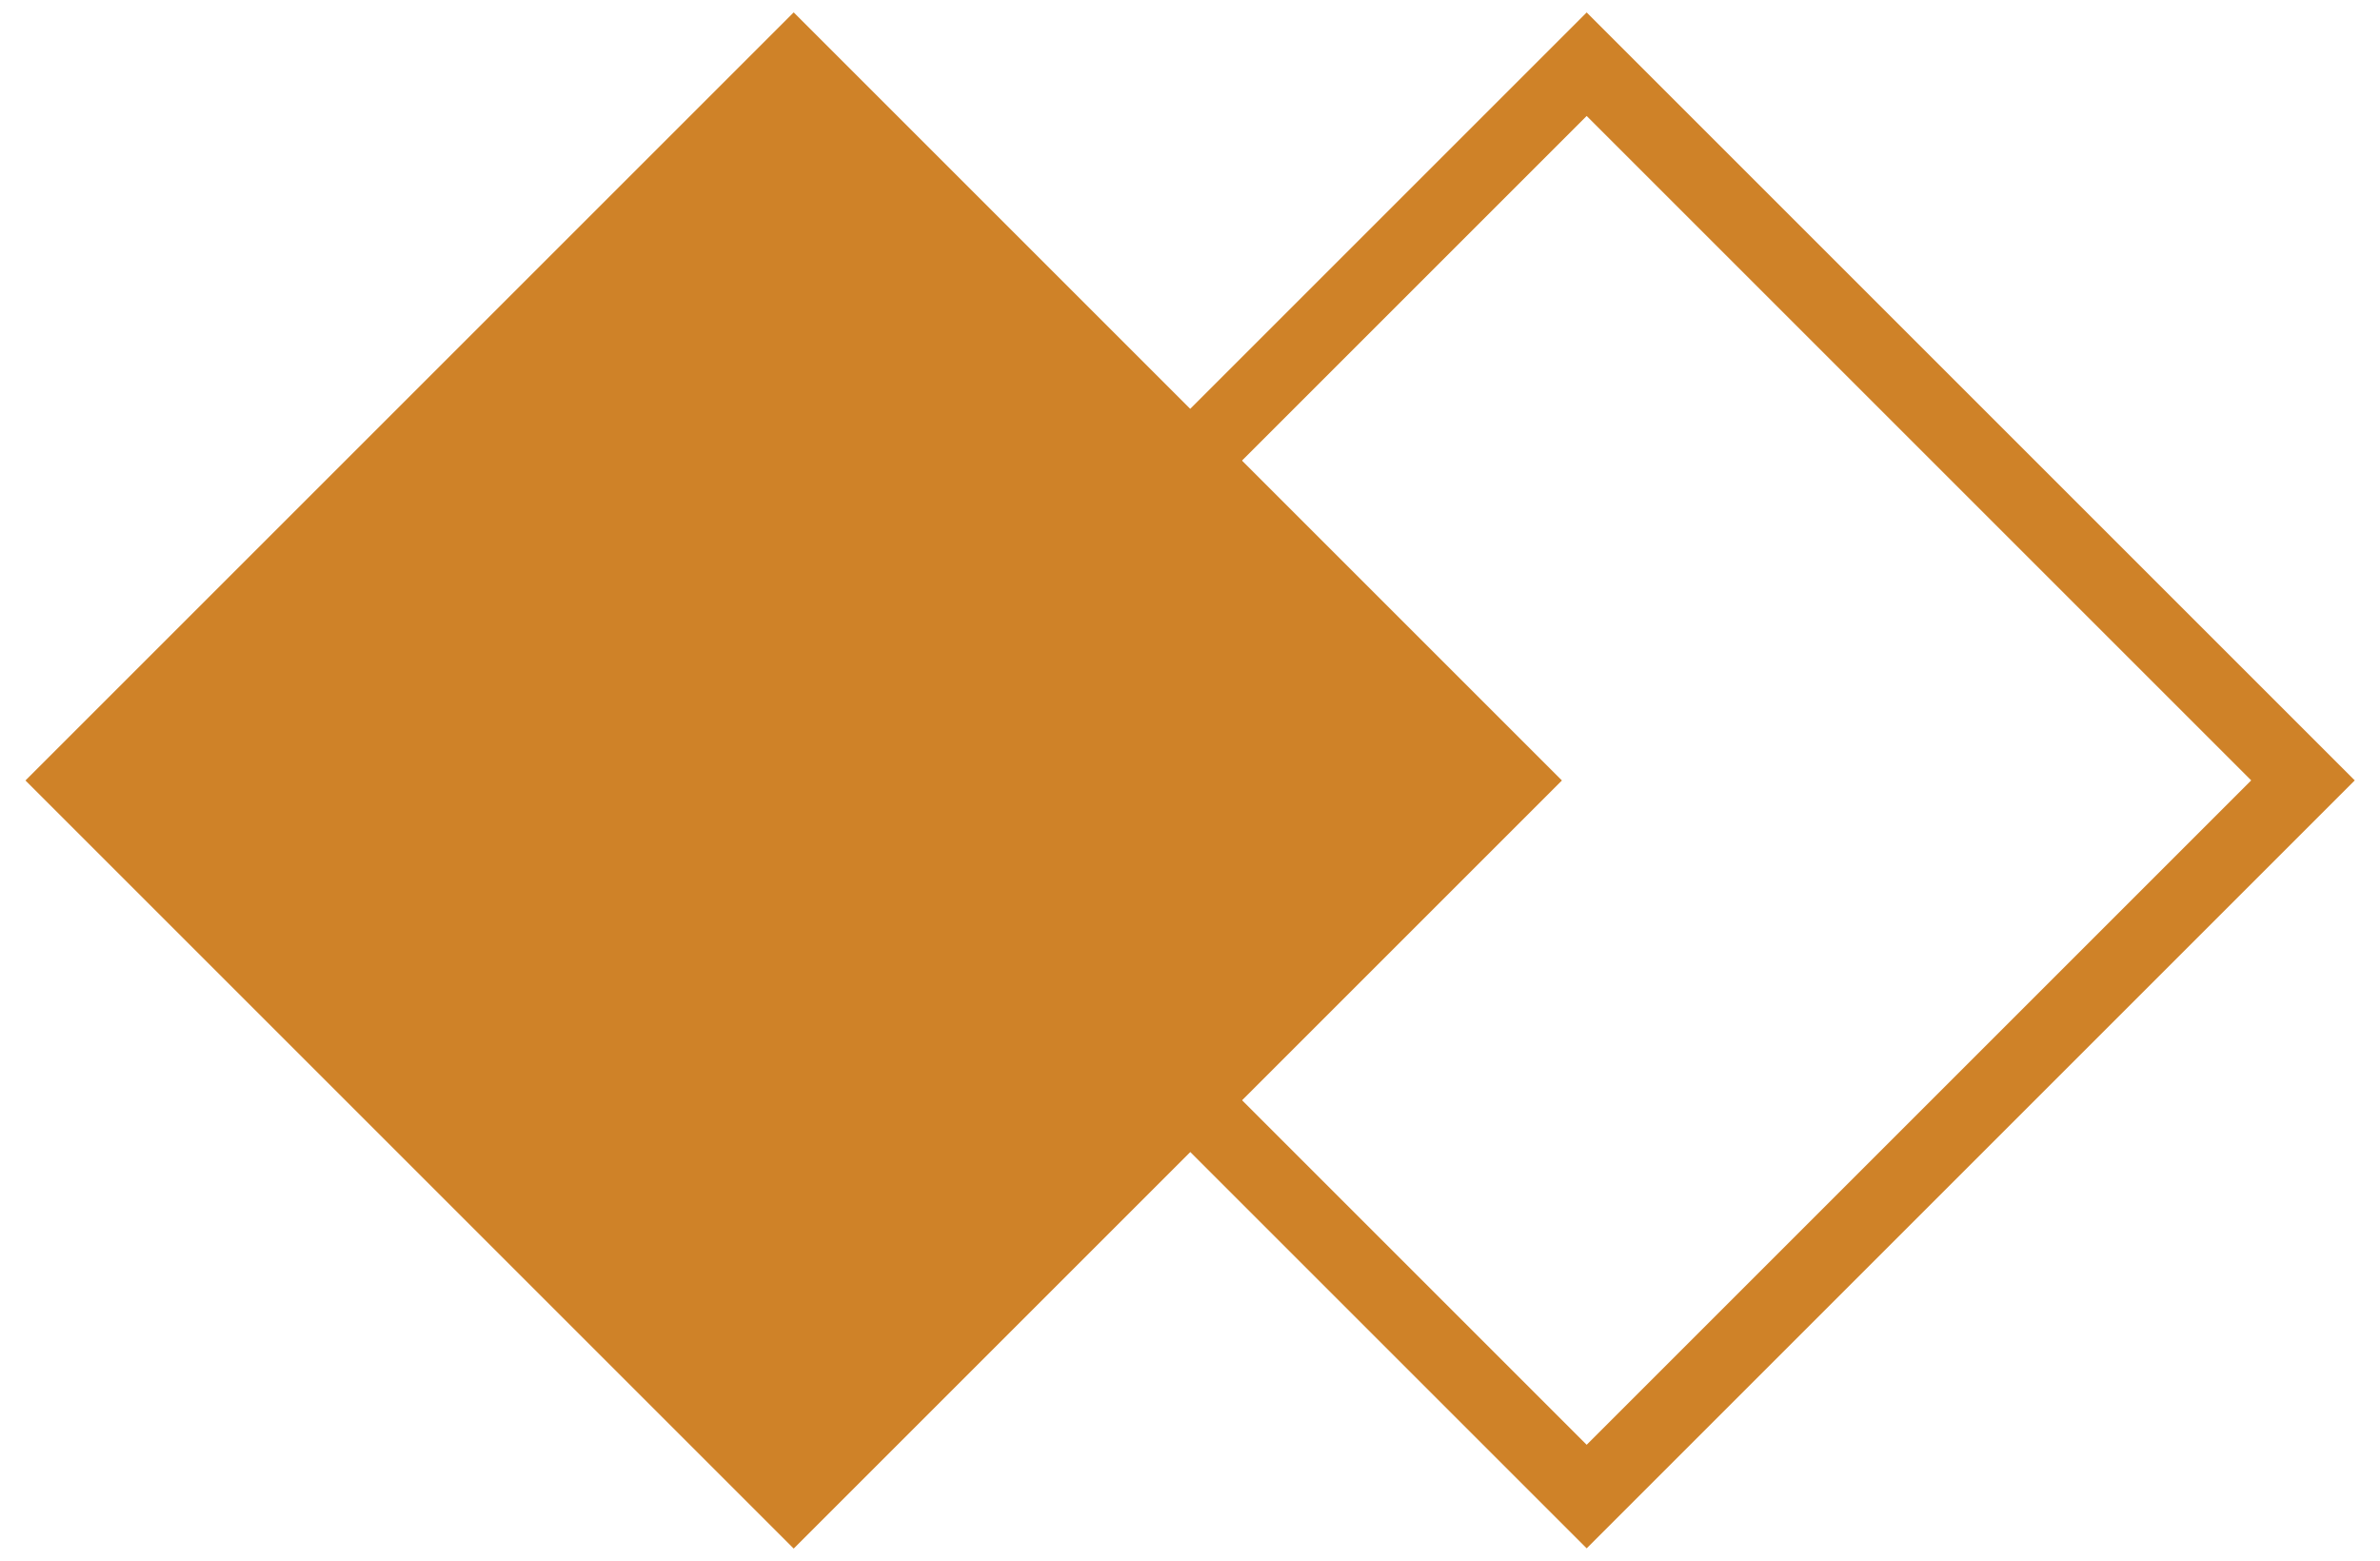
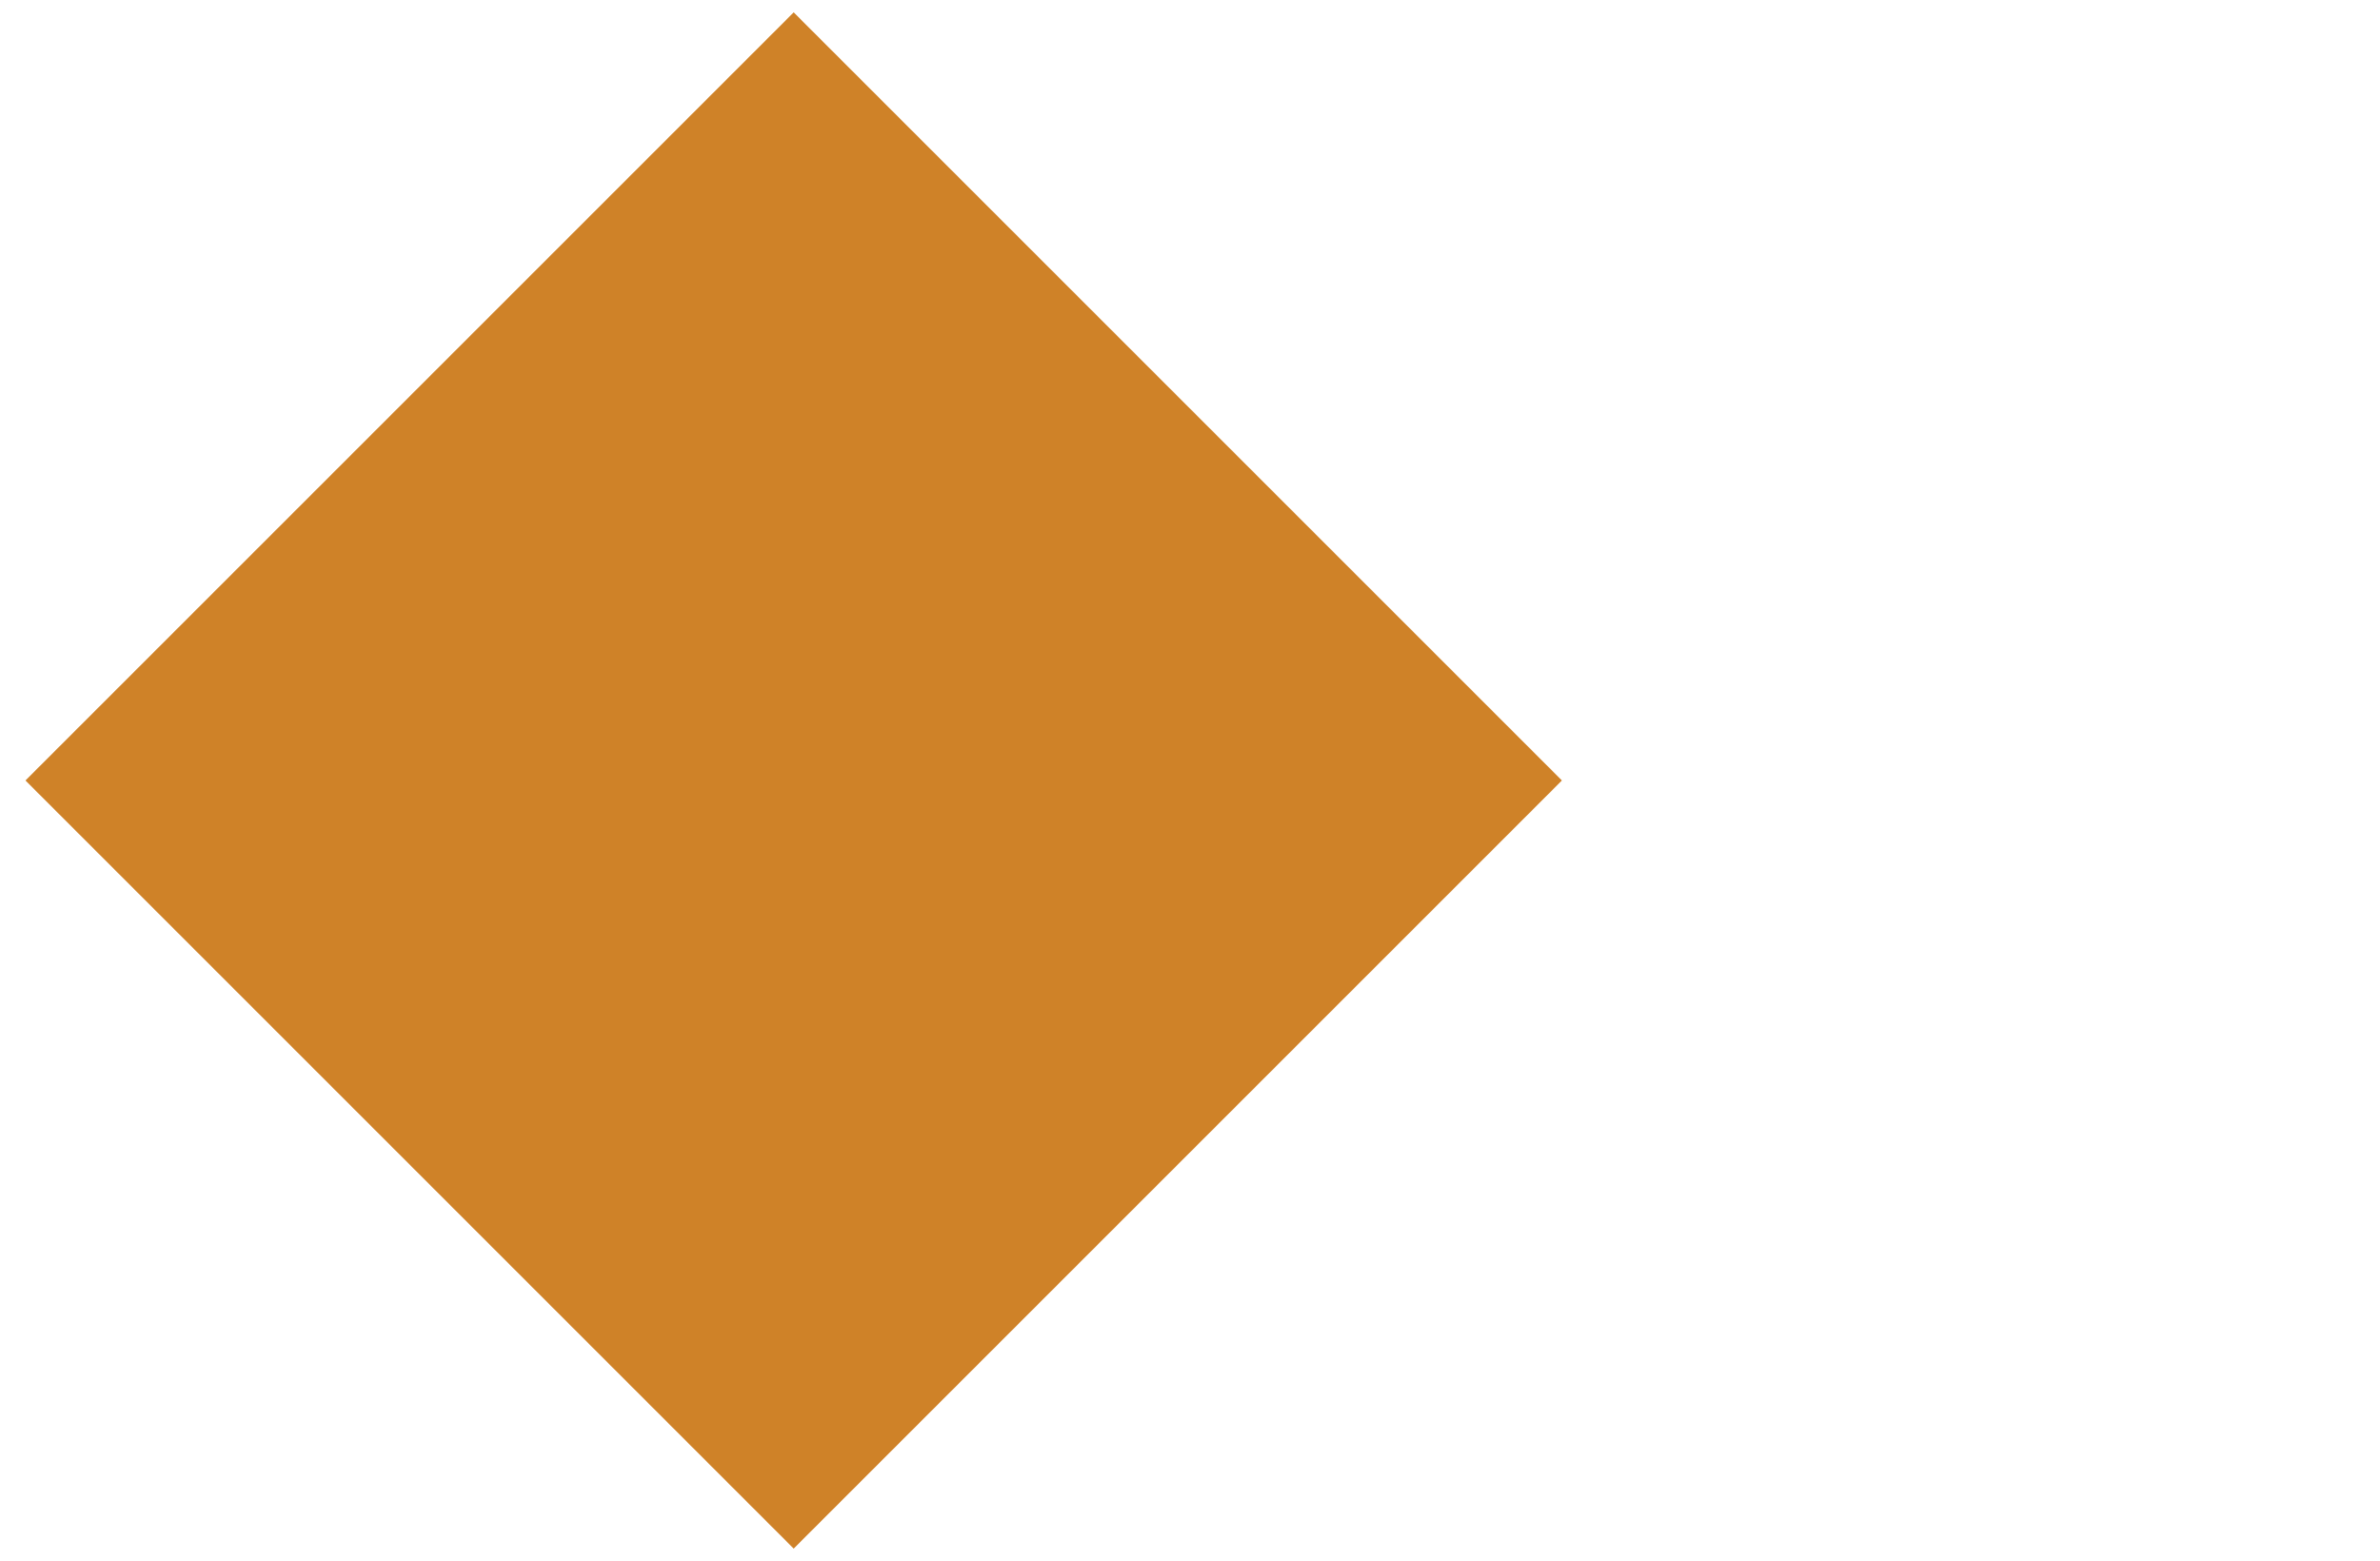
<svg xmlns="http://www.w3.org/2000/svg" id="Calque_1" data-name="Calque 1" viewBox="0 0 65.04 42.66">
  <defs>
    <style>
      .cls-1 {
        fill: #cf8228;
        stroke-width: 0px;
      }
    </style>
  </defs>
  <rect class="cls-1" x="6.84" y="6.49" width="29.69" height="29.69" transform="translate(-8.73 21.58) rotate(-45)" />
-   <path class="cls-1" d="m43.36,3.17l18.16,18.16-18.16,18.16-18.16-18.16L43.36,3.17m0-2.83l-20.99,20.99,20.99,20.99,20.99-20.99L43.36.34h0Z" />
</svg>